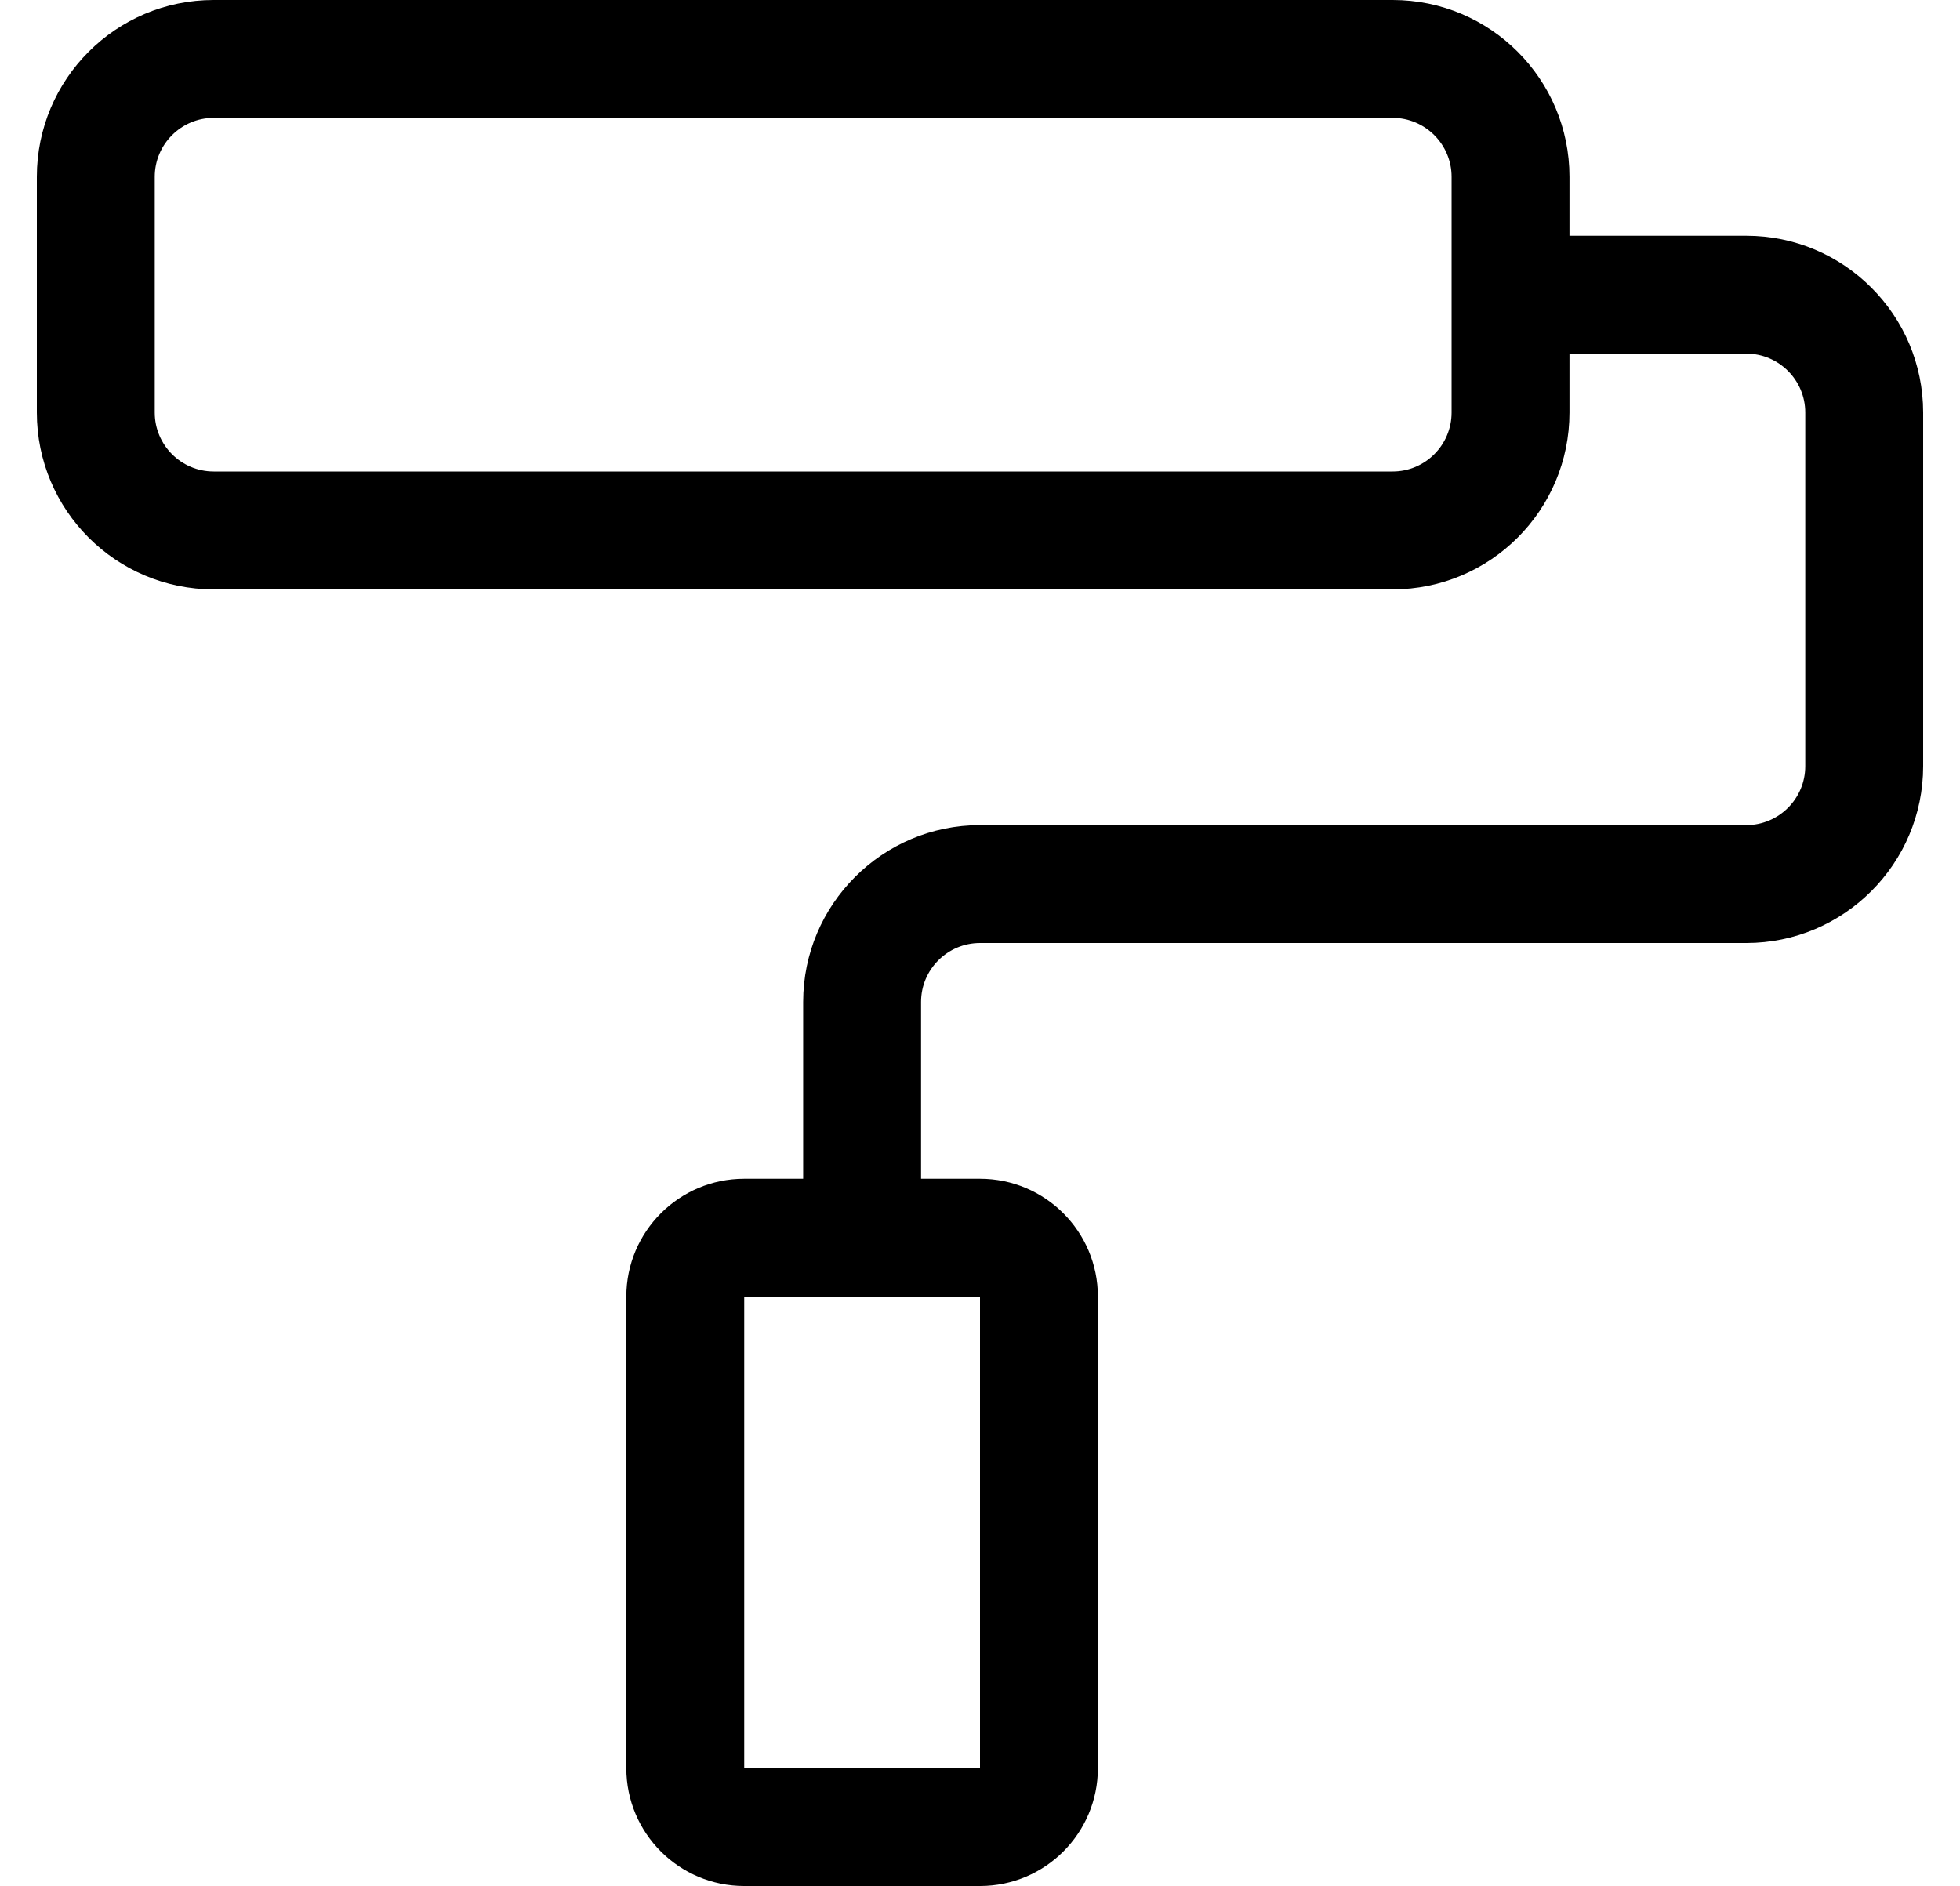
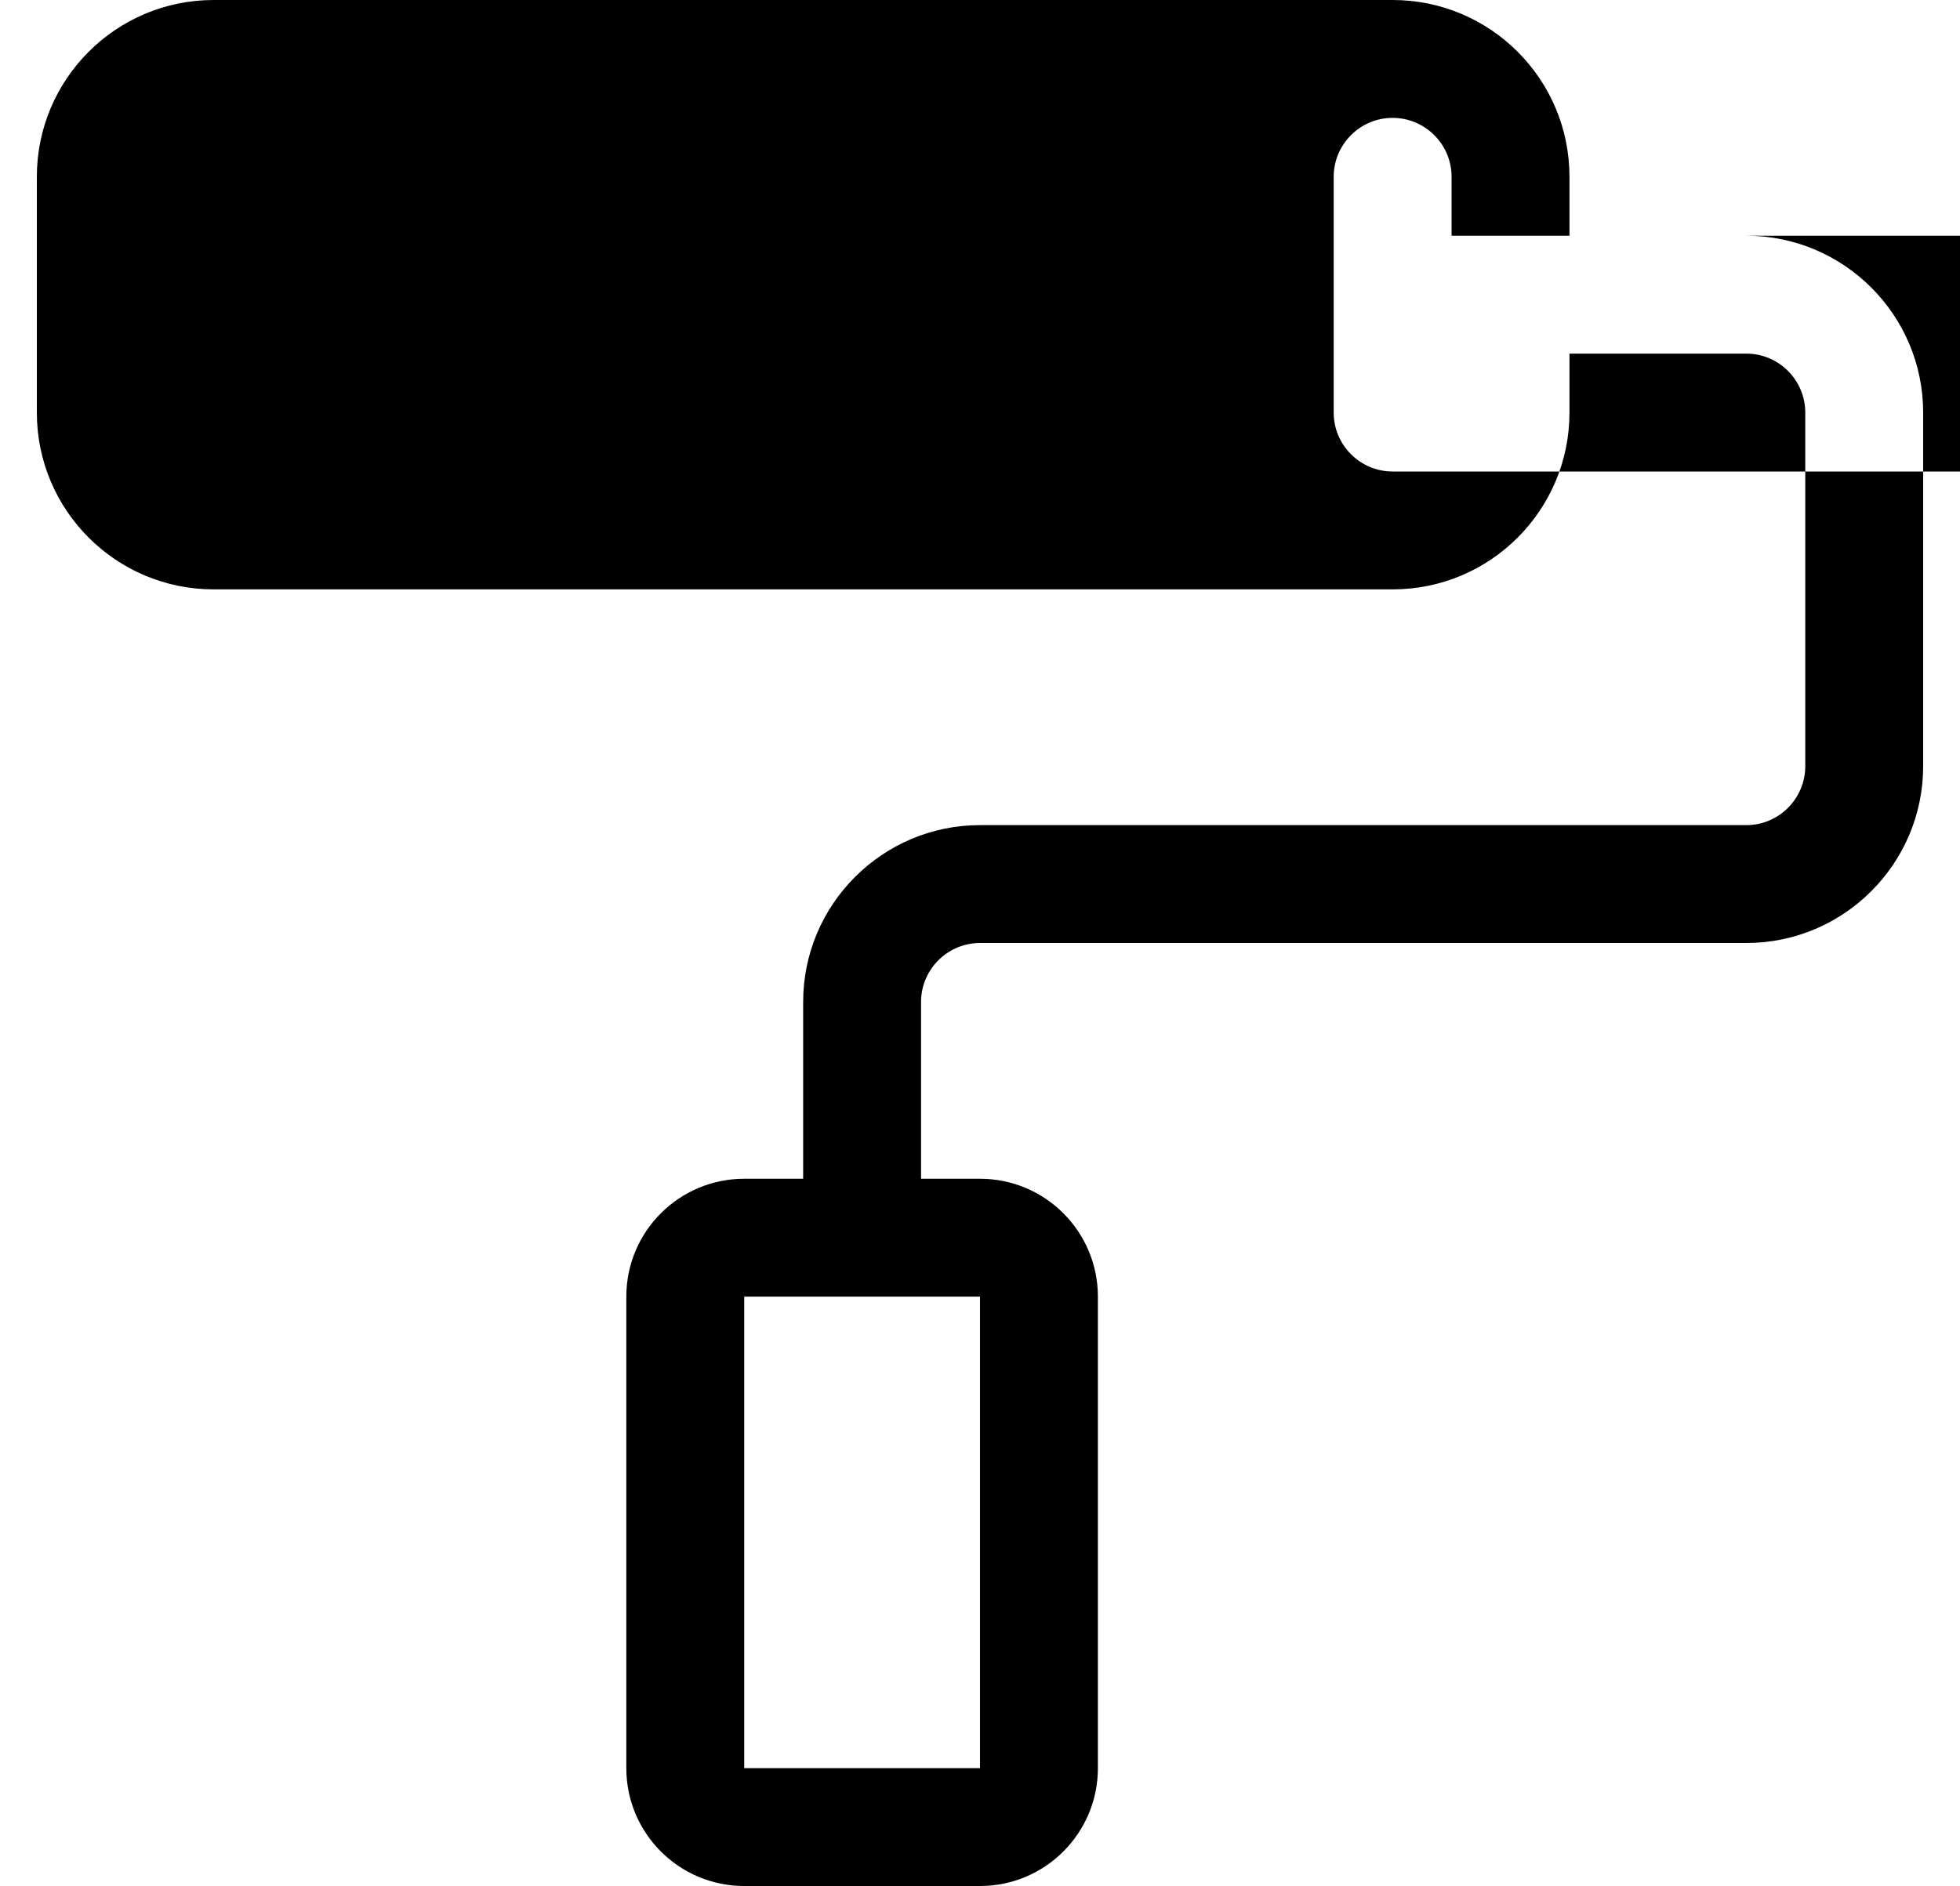
<svg xmlns="http://www.w3.org/2000/svg" version="1.1" viewBox="-10 0 532 512">
-   <path fill="currentColor" d="M464 64c26.47 0 48 21.53 48 48v96c0 26.47 -21.53 48 -48 48h-208c-8.81 0 -16 7.17 -16 16v48h16c17.67 0 32 14.33 32 32v128c0 17.67 -14.33 32 -32 32h-64c-17.67 0 -32 -14.33 -32 -32v-128c0 -17.67 14.33 -32 32 -32h16v-48 c0 -26.47 21.53 -48 48 -48h208c8.81 0 16 -7.17 16 -16v-96c0 -8.83 -7.19 -16 -16 -16h-48v16c0 26.51 -21.49 48 -48 48h-320c-26.51 0 -48 -21.49 -48 -48v-64c0 -26.51 21.49 -48 48 -48h320c26.51 0 48 21.49 48 48v16h48zM384 64 v-16c0 -8.82 -7.18 -16 -16 -16h-320c-8.82 0 -16 7.18 -16 16v64c0 8.82 7.18 16 16 16h320c8.82 0 16 -7.18 16 -16v-48zM256 480v-128h-64v128h64z" />
+   <path fill="currentColor" d="M464 64c26.47 0 48 21.53 48 48v96c0 26.47 -21.53 48 -48 48h-208c-8.81 0 -16 7.17 -16 16v48h16c17.67 0 32 14.33 32 32v128c0 17.67 -14.33 32 -32 32h-64c-17.67 0 -32 -14.33 -32 -32v-128c0 -17.67 14.33 -32 32 -32h16v-48 c0 -26.47 21.53 -48 48 -48h208c8.81 0 16 -7.17 16 -16v-96c0 -8.83 -7.19 -16 -16 -16h-48v16c0 26.51 -21.49 48 -48 48h-320c-26.51 0 -48 -21.49 -48 -48v-64c0 -26.51 21.49 -48 48 -48h320c26.51 0 48 21.49 48 48v16h48zM384 64 v-16c0 -8.82 -7.18 -16 -16 -16c-8.82 0 -16 7.18 -16 16v64c0 8.82 7.18 16 16 16h320c8.82 0 16 -7.18 16 -16v-48zM256 480v-128h-64v128h64z" />
</svg>